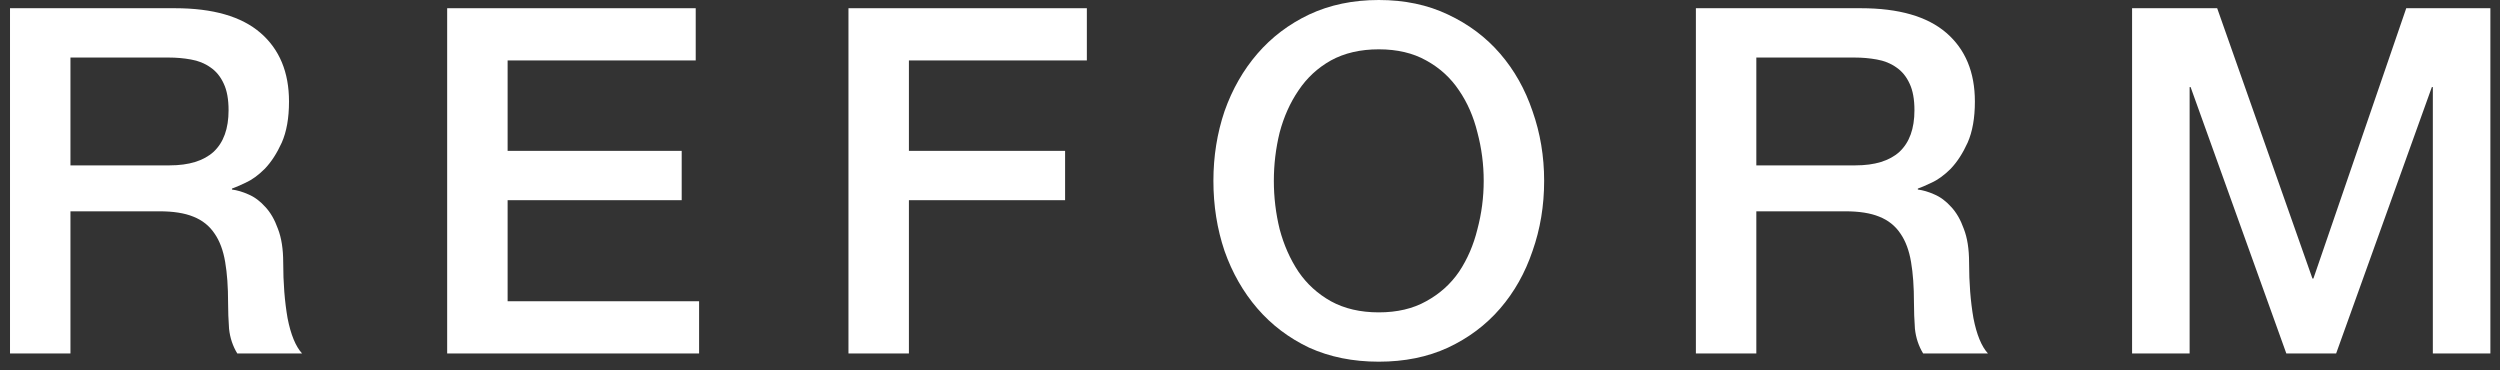
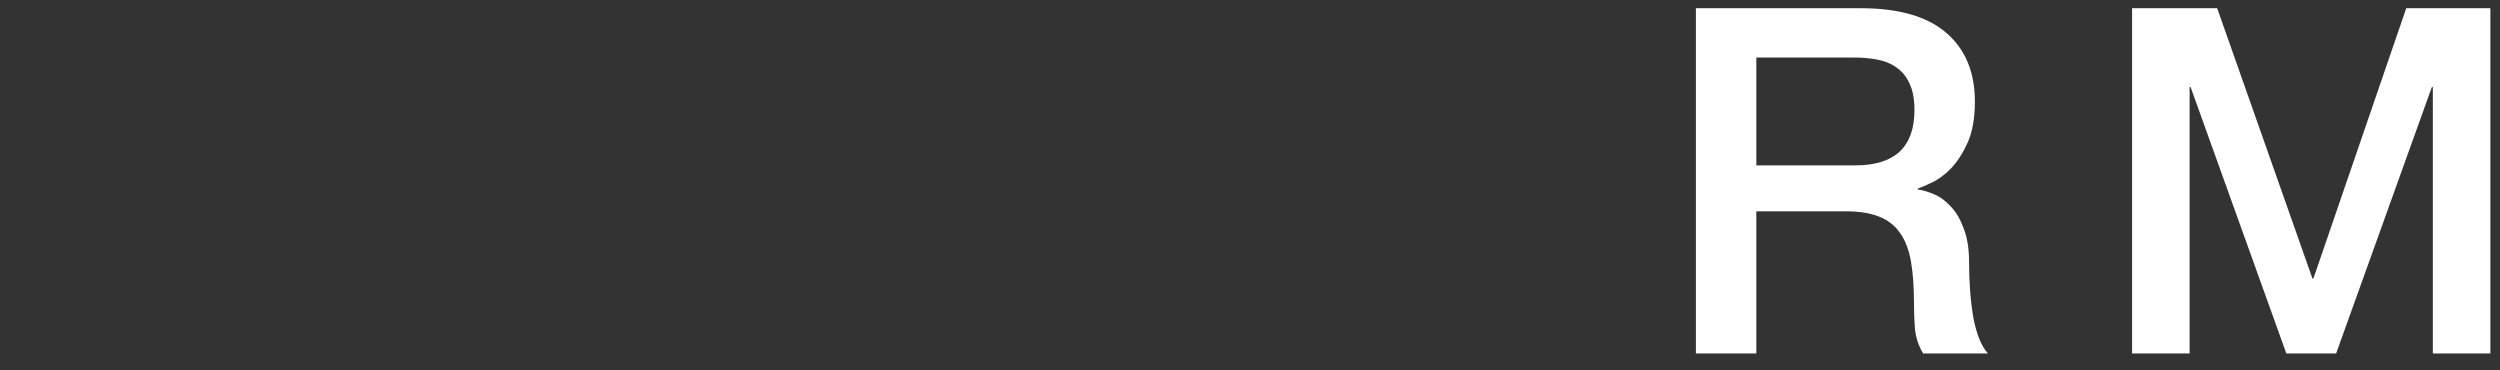
<svg xmlns="http://www.w3.org/2000/svg" width="243" height="36" viewBox="0 0 243 36" fill="none">
  <rect x="0" y="0" width="243" height="36" fill="#333333" stroke="none" />
  <path d="M207.238 0.799L215.51 0.799L224.769 27.072H224.863L233.887 0.799L242.065 0.799V34.357H236.472V8.46H236.378L227.072 34.357H222.231L212.925 8.46H212.831V34.357H207.238V0.799Z" fill="white" />
  <path d="M164.84 0.799L180.867 0.799C184.564 0.799 187.337 1.598 189.186 3.196C191.035 4.794 191.959 7.019 191.959 9.87C191.959 11.468 191.724 12.8 191.254 13.865C190.784 14.899 190.236 15.745 189.609 16.403C188.982 17.029 188.356 17.484 187.729 17.766C187.134 18.048 186.695 18.236 186.413 18.33V18.424C186.914 18.486 187.447 18.643 188.011 18.894C188.606 19.145 189.155 19.552 189.656 20.116C190.157 20.648 190.565 21.354 190.878 22.231C191.223 23.108 191.395 24.205 191.395 25.521C191.395 27.495 191.536 29.297 191.818 30.926C192.131 32.524 192.601 33.667 193.228 34.357L186.93 34.357C186.491 33.636 186.225 32.837 186.131 31.96C186.068 31.082 186.037 30.236 186.037 29.422C186.037 27.887 185.943 26.57 185.755 25.474C185.567 24.346 185.222 23.422 184.721 22.701C184.22 21.949 183.53 21.401 182.653 21.056C181.807 20.711 180.71 20.539 179.363 20.539L170.715 20.539V34.357H164.84V0.799ZM170.715 16.074H180.35C182.23 16.074 183.655 15.635 184.627 14.758C185.598 13.849 186.084 12.502 186.084 10.716C186.084 9.65 185.927 8.789 185.614 8.131C185.3 7.441 184.862 6.909 184.298 6.533C183.765 6.157 183.138 5.906 182.418 5.781C181.728 5.655 181.008 5.593 180.256 5.593L170.715 5.593V16.074Z" fill="white" />
-   <path d="M134.017 4.794C132.231 4.794 130.68 5.154 129.364 5.875C128.08 6.596 127.03 7.567 126.215 8.789C125.401 9.98 124.79 11.343 124.382 12.878C124.006 14.413 123.818 15.98 123.818 17.578C123.818 19.176 124.006 20.743 124.382 22.278C124.79 23.813 125.401 25.192 126.215 26.414C127.03 27.605 128.08 28.56 129.364 29.281C130.68 30.002 132.231 30.362 134.017 30.362C135.803 30.362 137.339 30.002 138.623 29.281C139.939 28.56 141.005 27.605 141.819 26.414C142.634 25.192 143.229 23.813 143.605 22.278C144.013 20.743 144.216 19.176 144.216 17.578C144.216 15.98 144.013 14.413 143.605 12.878C143.229 11.343 142.634 9.98 141.819 8.789C141.005 7.567 139.939 6.596 138.623 5.875C137.339 5.154 135.803 4.794 134.017 4.794ZM134.017 0C136.524 0 138.764 0.47 140.738 1.41C142.744 2.35 144.436 3.619 145.814 5.217C147.193 6.815 148.243 8.679 148.963 10.81C149.715 12.941 150.091 15.197 150.091 17.578C150.091 19.991 149.715 22.262 148.963 24.393C148.243 26.524 147.193 28.388 145.814 29.986C144.436 31.584 142.744 32.853 140.738 33.793C138.764 34.702 136.524 35.156 134.017 35.156C131.511 35.156 129.255 34.702 127.249 33.793C125.275 32.853 123.599 31.584 122.22 29.986C120.842 28.388 119.776 26.524 119.024 24.393C118.304 22.262 117.943 19.991 117.943 17.578C117.943 15.197 118.304 12.941 119.024 10.81C119.776 8.679 120.842 6.815 122.22 5.217C123.599 3.619 125.275 2.35 127.249 1.41C129.255 0.47 131.511 0 134.017 0Z" fill="white" />
-   <path d="M82.471 0.799L105.642 0.799V5.875L88.346 5.875V14.664L103.527 14.664V19.458L88.346 19.458V34.357H82.471V0.799Z" fill="white" />
-   <path d="M43.465 0.799L67.623 0.799V5.875L49.34 5.875V14.664L66.26 14.664V19.458L49.34 19.458L49.34 29.281L67.952 29.281V34.357L43.465 34.357L43.465 0.799Z" fill="white" />
-   <path d="M0.973 0.799L17 0.799C20.697 0.799 23.47 1.598 25.319 3.196C27.167 4.794 28.092 7.019 28.092 9.87C28.092 11.468 27.857 12.8 27.387 13.865C26.917 14.899 26.368 15.745 25.742 16.403C25.115 17.029 24.488 17.484 23.862 17.766C23.266 18.048 22.828 18.236 22.546 18.33V18.424C23.047 18.486 23.58 18.643 24.144 18.894C24.739 19.145 25.287 19.552 25.789 20.116C26.29 20.648 26.697 21.354 27.011 22.231C27.355 23.108 27.528 24.205 27.528 25.521C27.528 27.495 27.669 29.297 27.951 30.926C28.264 32.524 28.734 33.667 29.361 34.357L23.063 34.357C22.624 33.636 22.358 32.837 22.264 31.96C22.201 31.082 22.17 30.236 22.17 29.422C22.17 27.887 22.076 26.57 21.888 25.474C21.7 24.346 21.355 23.422 20.854 22.701C20.352 21.949 19.663 21.401 18.786 21.056C17.94 20.711 16.843 20.539 15.496 20.539L6.848 20.539L6.848 34.357H0.973L0.973 0.799ZM6.848 16.074H16.483C18.363 16.074 19.788 15.635 20.76 14.758C21.731 13.849 22.217 12.502 22.217 10.716C22.217 9.65 22.06 8.789 21.747 8.131C21.433 7.441 20.995 6.909 20.431 6.533C19.898 6.157 19.271 5.906 18.551 5.781C17.861 5.655 17.141 5.593 16.389 5.593L6.848 5.593L6.848 16.074Z" fill="white" />
</svg>